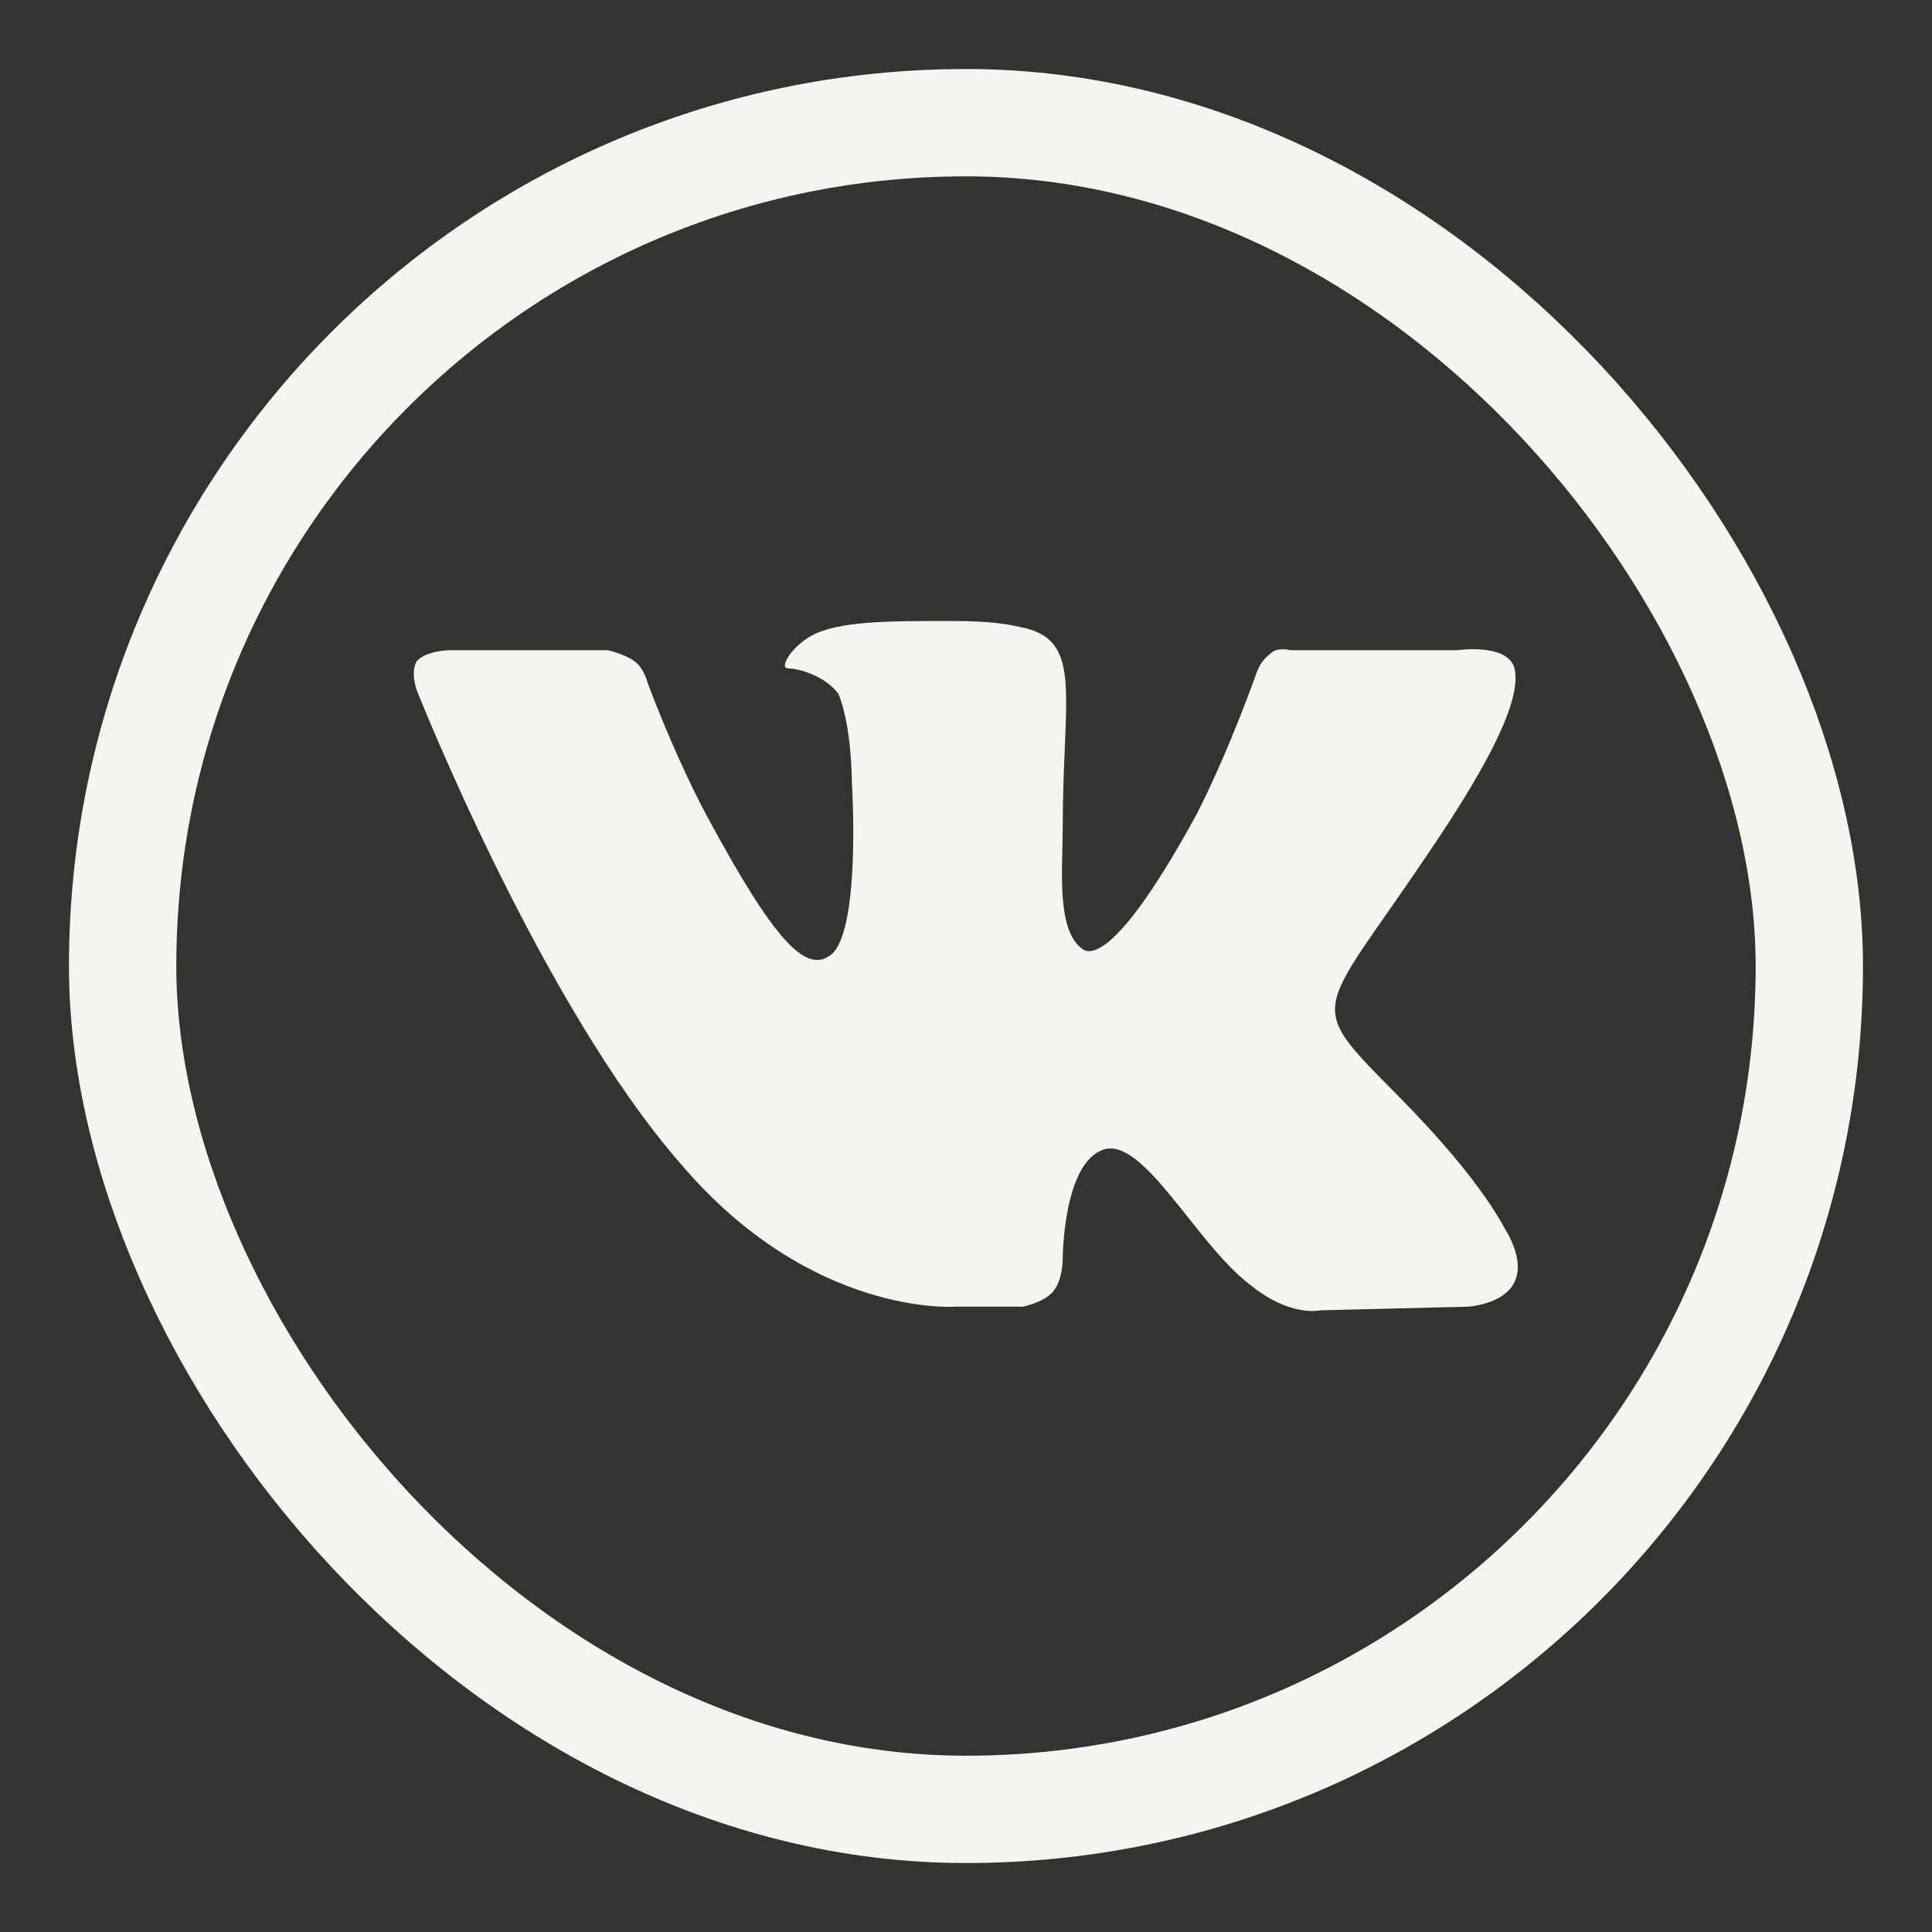
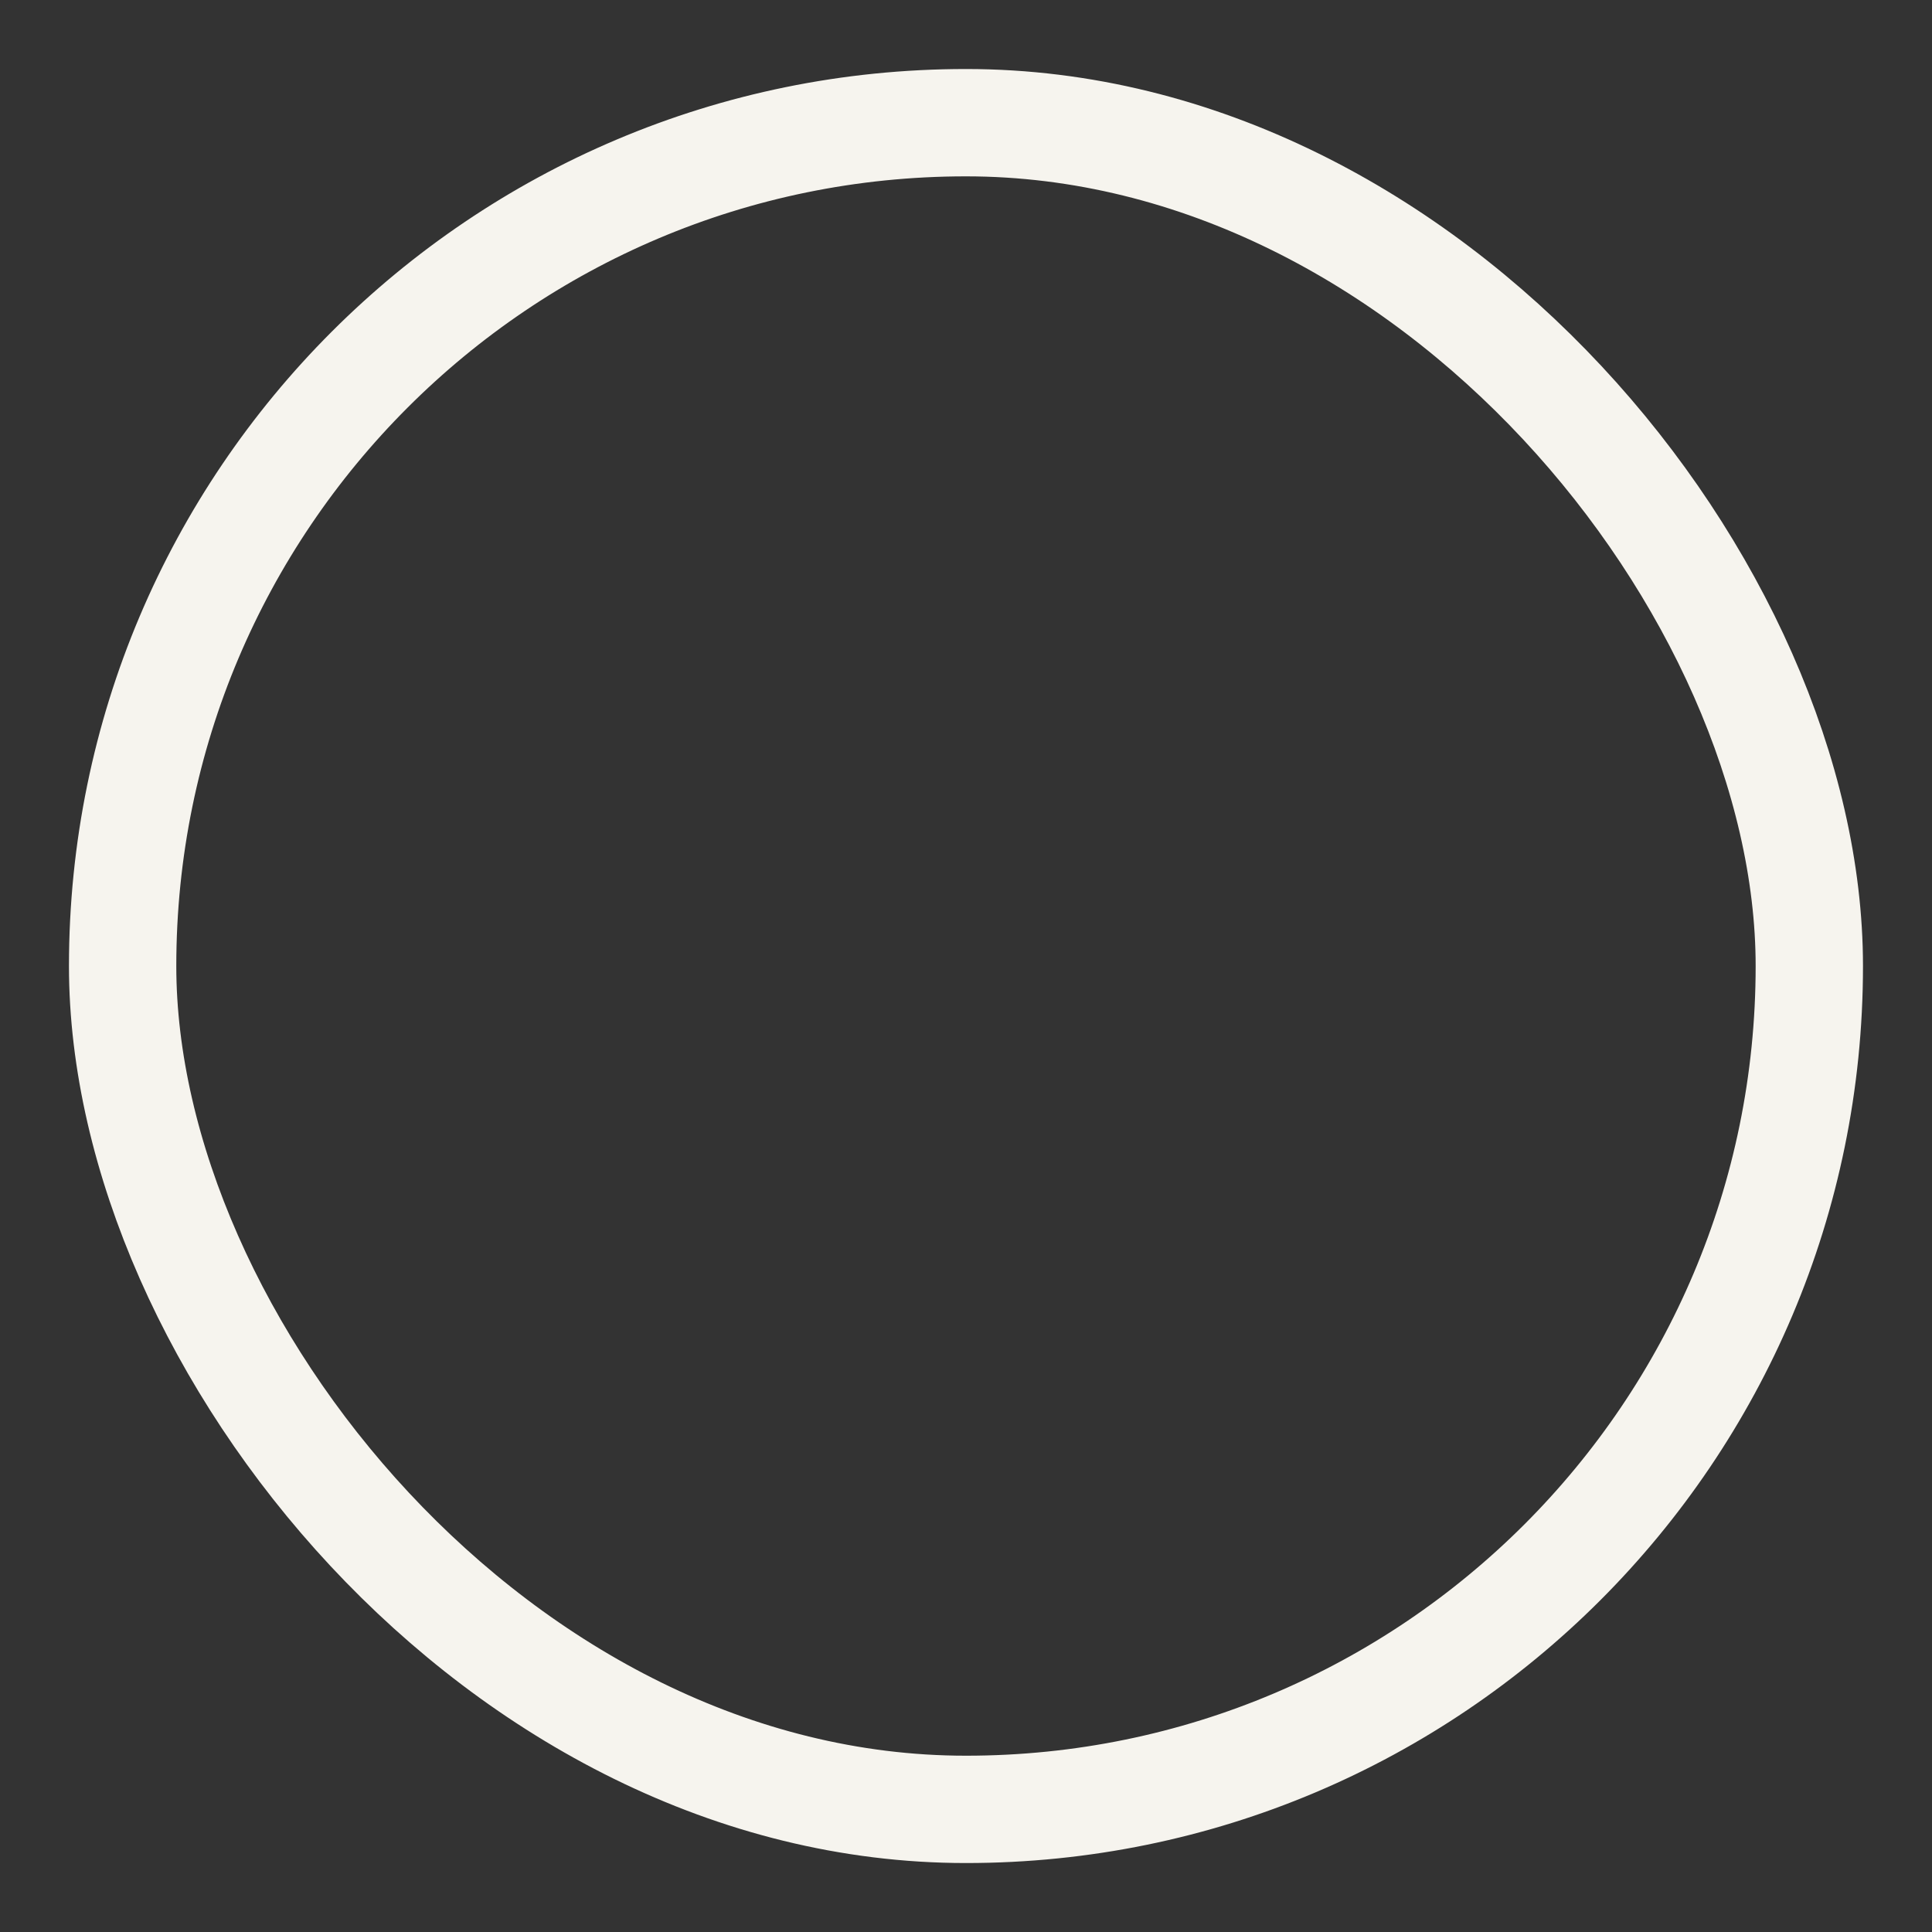
<svg xmlns="http://www.w3.org/2000/svg" width="36" height="36" viewBox="0 0 36 36" fill="none">
  <rect x="0" y="0" width="36" height="36" fill="#333333" stroke="none" />
  <rect x="2.285" y="2.286" width="31.429" height="31.429" rx="15.714" stroke="#F6F4EE" stroke-width="2" />
-   <path fill-rule="evenodd" clip-rule="evenodd" d="M17.807 24.348H19.054C19.054 24.348 19.428 24.28 19.615 24.076C19.802 23.872 19.802 23.464 19.802 23.464C19.802 23.464 19.802 21.697 20.551 21.425C21.299 21.154 22.297 23.192 23.295 23.94C24.043 24.552 24.604 24.416 24.604 24.416L27.348 24.348C27.348 24.348 28.783 24.28 28.097 22.988C28.034 22.921 27.722 22.105 26.039 20.406C24.292 18.639 24.542 18.979 26.6 15.921C27.847 14.086 28.346 12.998 28.221 12.455C28.097 11.979 27.161 12.115 27.161 12.115H24.043C24.043 12.115 23.794 12.047 23.669 12.183C23.482 12.319 23.419 12.523 23.419 12.523C23.419 12.523 22.921 13.95 22.297 15.173C20.925 17.688 20.364 17.823 20.177 17.688C19.678 17.348 19.802 16.192 19.802 15.445C19.802 12.998 20.177 11.979 19.116 11.707C18.805 11.639 18.555 11.571 17.682 11.571C16.559 11.571 15.624 11.571 15.125 11.843C14.751 12.047 14.502 12.455 14.689 12.455C14.876 12.455 15.375 12.591 15.624 12.931C15.873 13.542 15.873 14.562 15.873 14.562C15.873 14.562 16.061 17.484 15.437 17.823C15 18.095 14.439 17.552 13.192 15.241C12.568 14.086 12.069 12.727 12.069 12.727C12.069 12.727 12.007 12.455 11.82 12.319C11.633 12.183 11.321 12.115 11.321 12.115H8.39C8.39 12.115 7.953 12.115 7.766 12.319C7.642 12.523 7.766 12.863 7.766 12.863C7.766 12.863 10.074 18.707 12.693 21.697C15.125 24.552 17.807 24.348 17.807 24.348Z" fill="#F6F4EE" />
</svg>